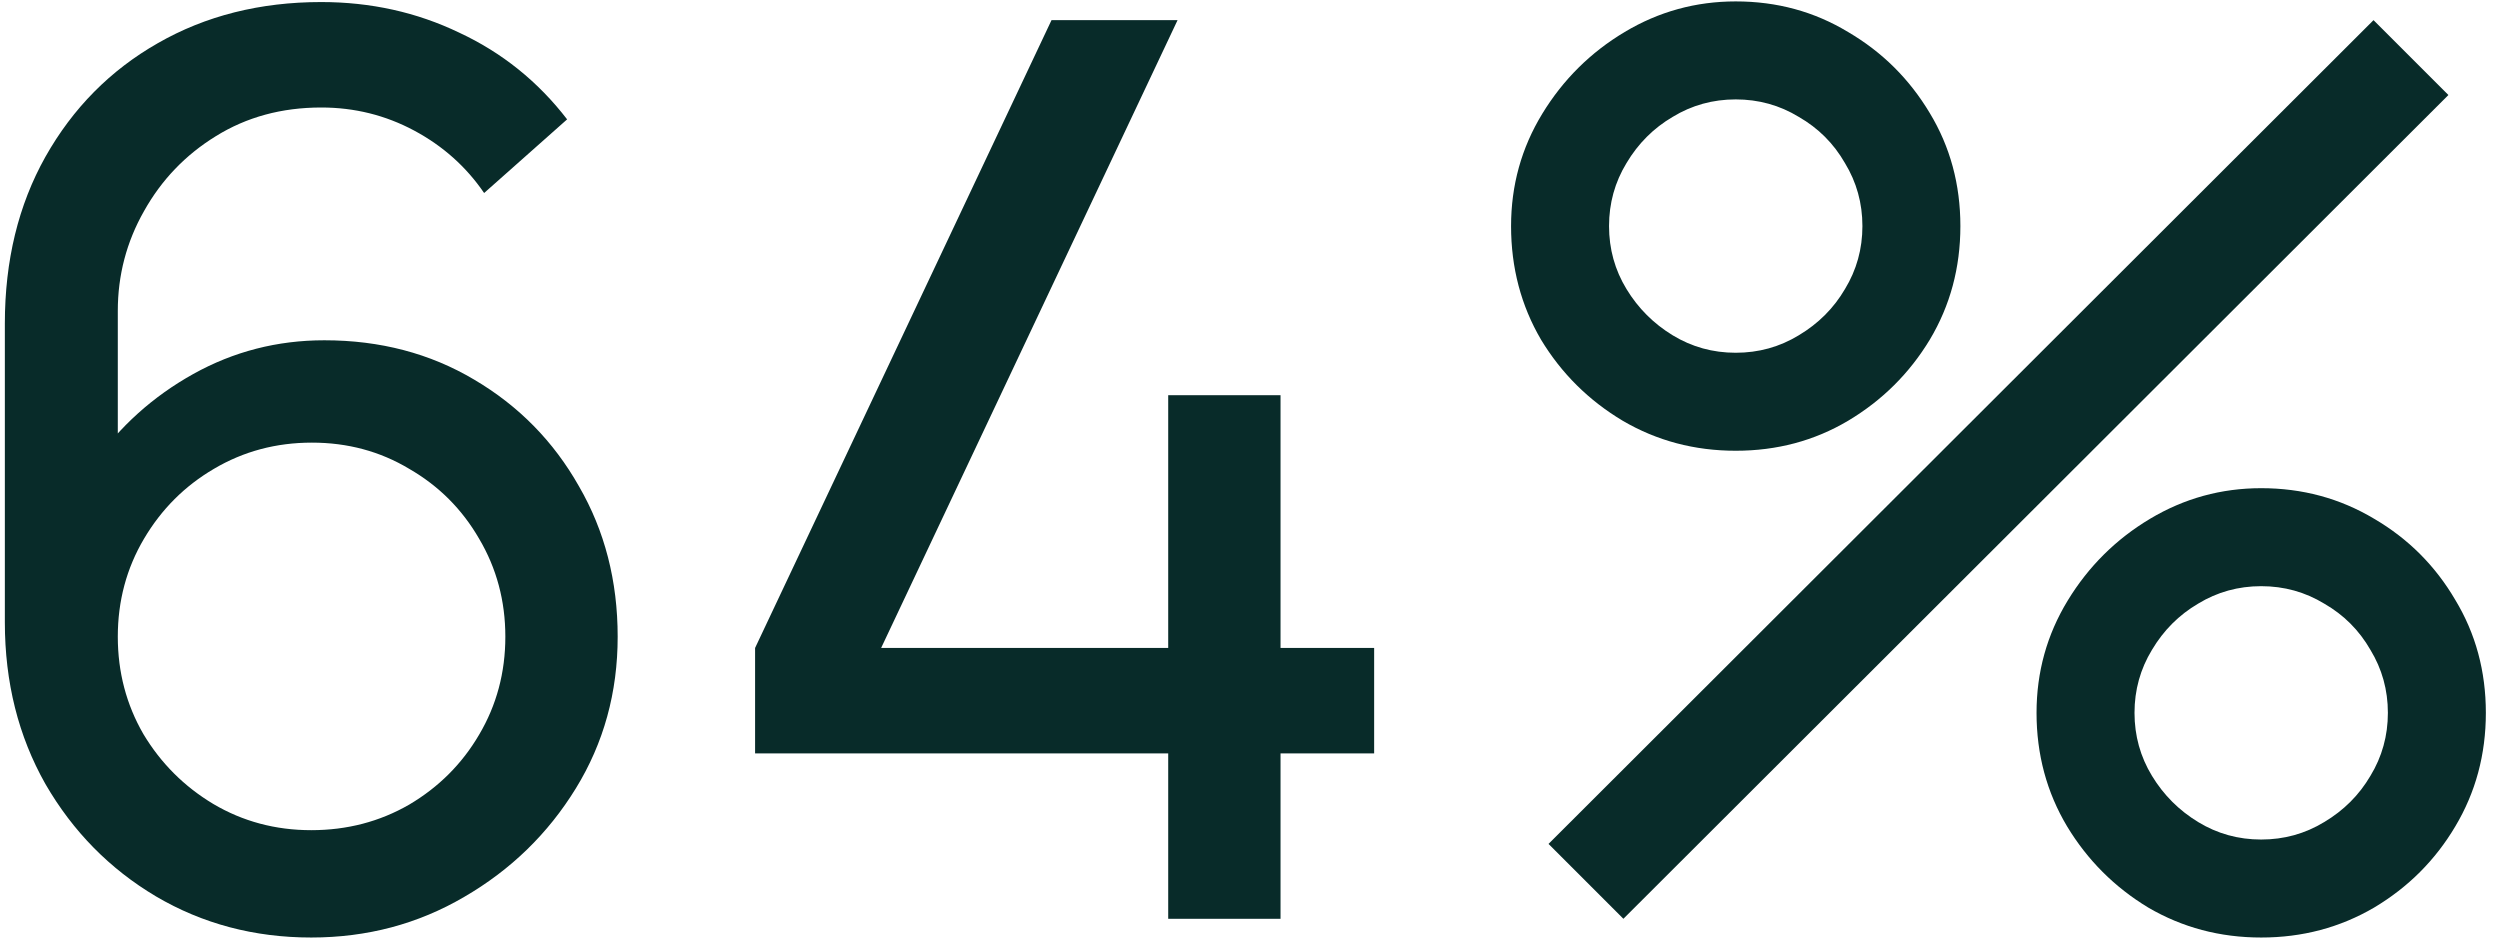
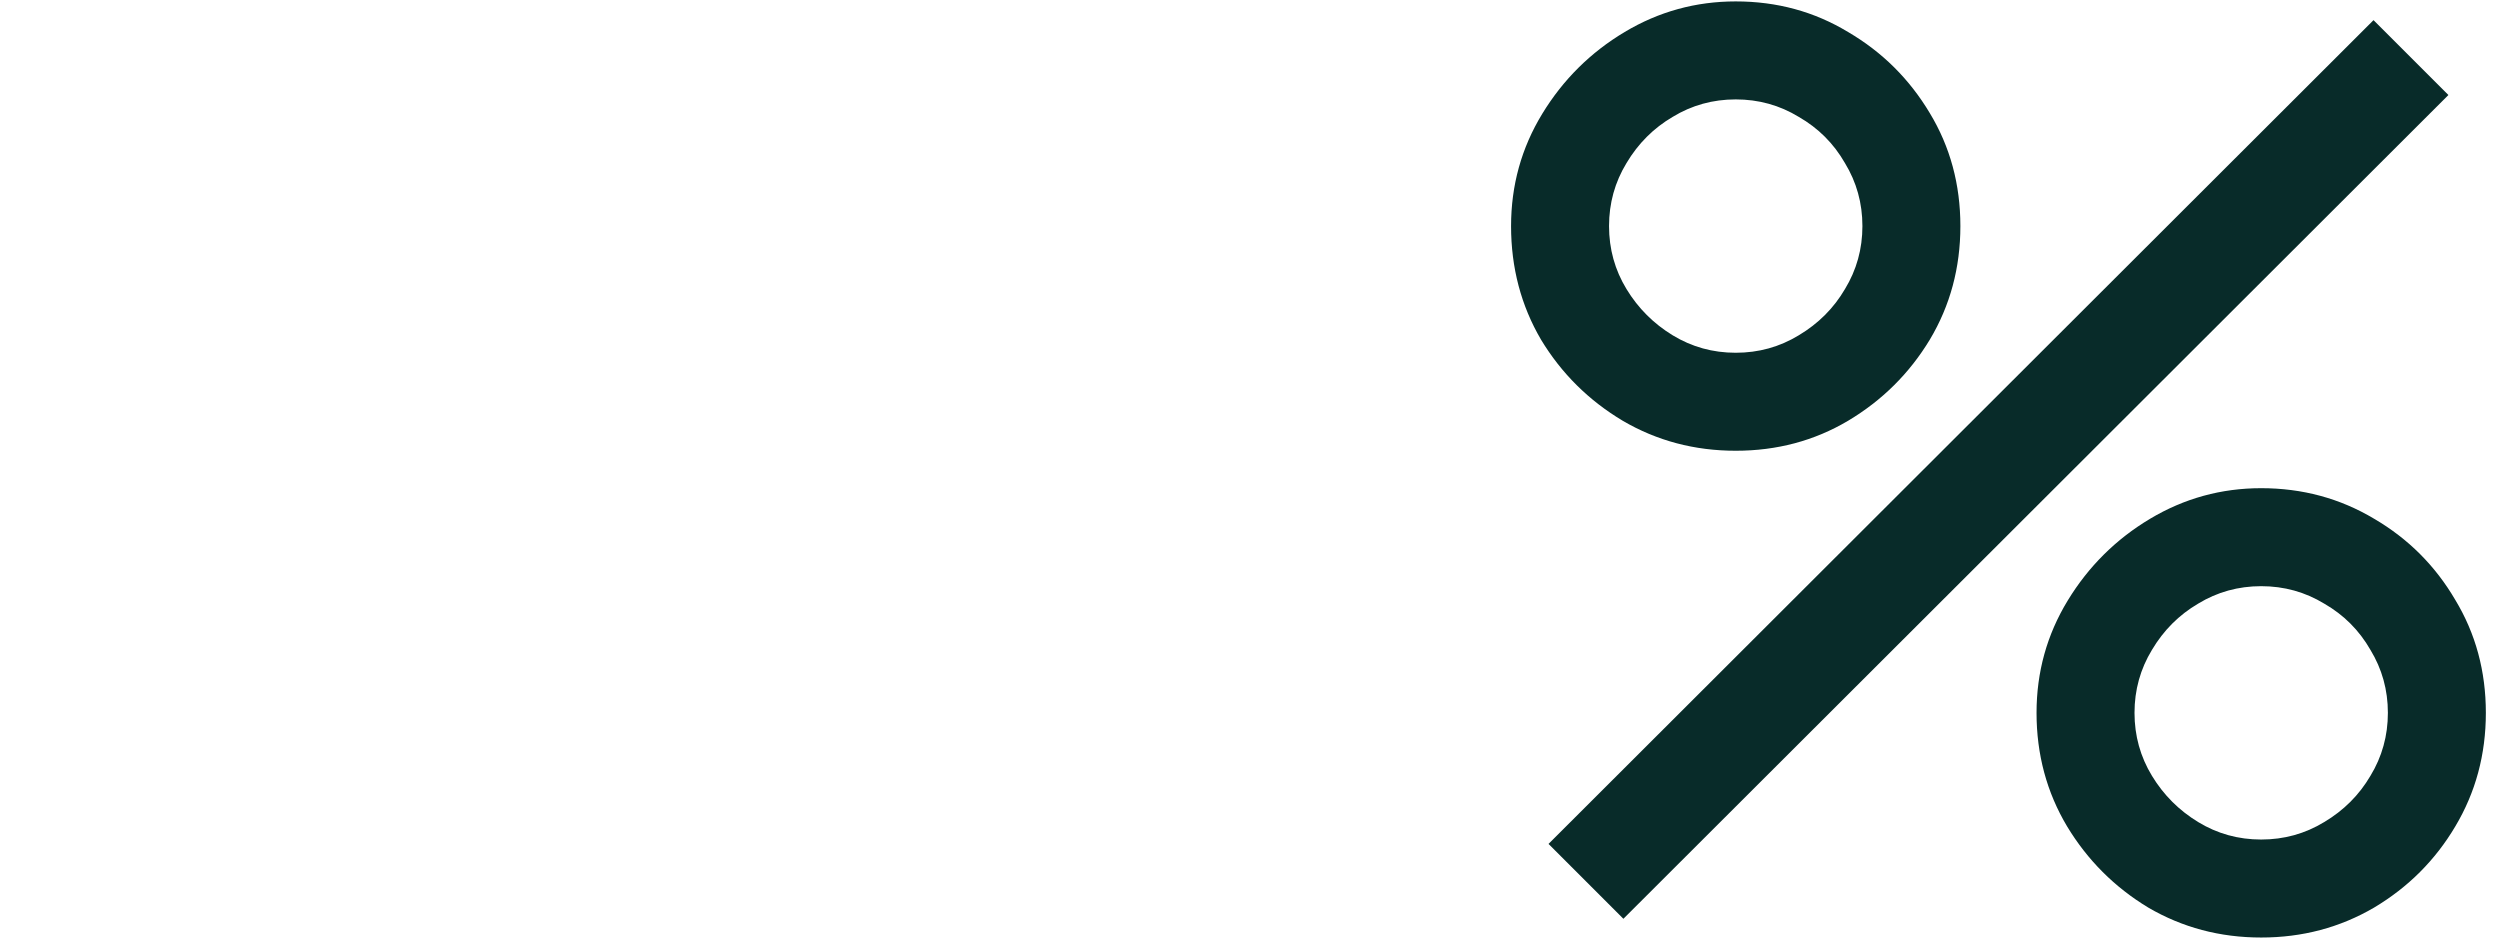
<svg xmlns="http://www.w3.org/2000/svg" width="117" height="44" viewBox="0 0 117 44" fill="none">
-   <path d="M14.567 43.876C11.899 43.876 9.475 43.233 7.294 41.948C5.133 40.663 3.41 38.91 2.125 36.691C0.859 34.452 0.227 31.93 0.227 29.126V15.137C0.227 12.197 0.859 9.597 2.125 7.339C3.41 5.061 5.162 3.289 7.382 2.023C9.621 0.738 12.172 0.096 15.034 0.096C17.351 0.096 19.503 0.573 21.489 1.527C23.494 2.461 25.178 3.815 26.541 5.586L22.657 9.033C21.82 7.806 20.729 6.832 19.386 6.112C18.042 5.392 16.592 5.031 15.034 5.031C13.184 5.031 11.539 5.479 10.098 6.375C8.677 7.251 7.557 8.419 6.74 9.88C5.922 11.32 5.513 12.878 5.513 14.553V22.993L4.374 21.708C5.6 19.956 7.158 18.554 9.047 17.502C10.935 16.451 12.98 15.925 15.18 15.925C17.789 15.925 20.126 16.539 22.189 17.765C24.273 18.992 25.908 20.657 27.096 22.759C28.303 24.843 28.907 27.189 28.907 29.798C28.907 32.407 28.255 34.773 26.95 36.895C25.646 39.018 23.903 40.712 21.722 41.977C19.561 43.243 17.176 43.876 14.567 43.876ZM14.567 38.852C16.241 38.852 17.77 38.453 19.152 37.655C20.535 36.837 21.625 35.746 22.423 34.383C23.241 33.001 23.65 31.473 23.65 29.798C23.65 28.124 23.241 26.595 22.423 25.213C21.625 23.83 20.535 22.74 19.152 21.942C17.789 21.124 16.27 20.715 14.596 20.715C12.921 20.715 11.393 21.124 10.011 21.942C8.648 22.74 7.557 23.83 6.74 25.213C5.922 26.595 5.513 28.124 5.513 29.798C5.513 31.453 5.912 32.972 6.71 34.354C7.528 35.717 8.618 36.808 9.981 37.625C11.364 38.443 12.892 38.852 14.567 38.852Z" fill="#082B29" />
-   <path d="M54.672 42.999V35.26H35.338V30.324L49.211 0.943H55.11L41.237 30.324H54.672V18.495H59.929V30.324H64.31V35.26H59.929V42.999H54.672Z" fill="#082B29" />
  <path d="M75.975 42.999L72.471 39.495L111.081 0.943L114.586 4.447L75.975 42.999ZM105.824 43.876C103.896 43.876 102.134 43.408 100.538 42.474C98.96 41.52 97.695 40.254 96.741 38.677C95.787 37.08 95.31 35.308 95.31 33.361C95.31 31.453 95.796 29.701 96.77 28.104C97.743 26.508 99.028 25.232 100.625 24.278C102.222 23.324 103.955 22.847 105.824 22.847C107.751 22.847 109.514 23.324 111.11 24.278C112.707 25.213 113.972 26.478 114.907 28.075C115.861 29.652 116.338 31.414 116.338 33.361C116.338 35.308 115.861 37.08 114.907 38.677C113.972 40.254 112.707 41.52 111.11 42.474C109.514 43.408 107.751 43.876 105.824 43.876ZM105.824 39.29C106.895 39.29 107.878 39.018 108.774 38.472C109.689 37.927 110.409 37.207 110.935 36.311C111.48 35.416 111.753 34.432 111.753 33.361C111.753 32.29 111.48 31.307 110.935 30.412C110.409 29.496 109.689 28.776 108.774 28.25C107.878 27.705 106.895 27.433 105.824 27.433C104.753 27.433 103.77 27.705 102.874 28.25C101.978 28.776 101.258 29.496 100.713 30.412C100.168 31.307 99.895 32.29 99.895 33.361C99.895 34.432 100.168 35.416 100.713 36.311C101.258 37.207 101.978 37.927 102.874 38.472C103.77 39.018 104.753 39.29 105.824 39.29ZM81.232 21.095C79.305 21.095 77.543 20.628 75.946 19.693C74.349 18.739 73.074 17.473 72.12 15.896C71.185 14.3 70.718 12.528 70.718 10.581C70.718 8.672 71.205 6.92 72.178 5.324C73.152 3.727 74.437 2.452 76.034 1.498C77.63 0.543 79.363 0.066 81.232 0.066C83.16 0.066 84.912 0.543 86.489 1.498C88.086 2.432 89.361 3.698 90.315 5.294C91.269 6.871 91.746 8.634 91.746 10.581C91.746 12.528 91.269 14.3 90.315 15.896C89.361 17.473 88.086 18.739 86.489 19.693C84.912 20.628 83.16 21.095 81.232 21.095ZM81.232 16.509C82.303 16.509 83.287 16.237 84.182 15.692C85.097 15.146 85.818 14.426 86.343 13.53C86.888 12.635 87.161 11.652 87.161 10.581C87.161 9.51 86.888 8.526 86.343 7.631C85.818 6.716 85.097 5.995 84.182 5.47C83.287 4.924 82.303 4.652 81.232 4.652C80.161 4.652 79.178 4.924 78.282 5.47C77.387 5.995 76.666 6.716 76.121 7.631C75.576 8.526 75.303 9.51 75.303 10.581C75.303 11.652 75.576 12.635 76.121 13.53C76.666 14.426 77.387 15.146 78.282 15.692C79.178 16.237 80.161 16.509 81.232 16.509Z" fill="#082B29" />
</svg>